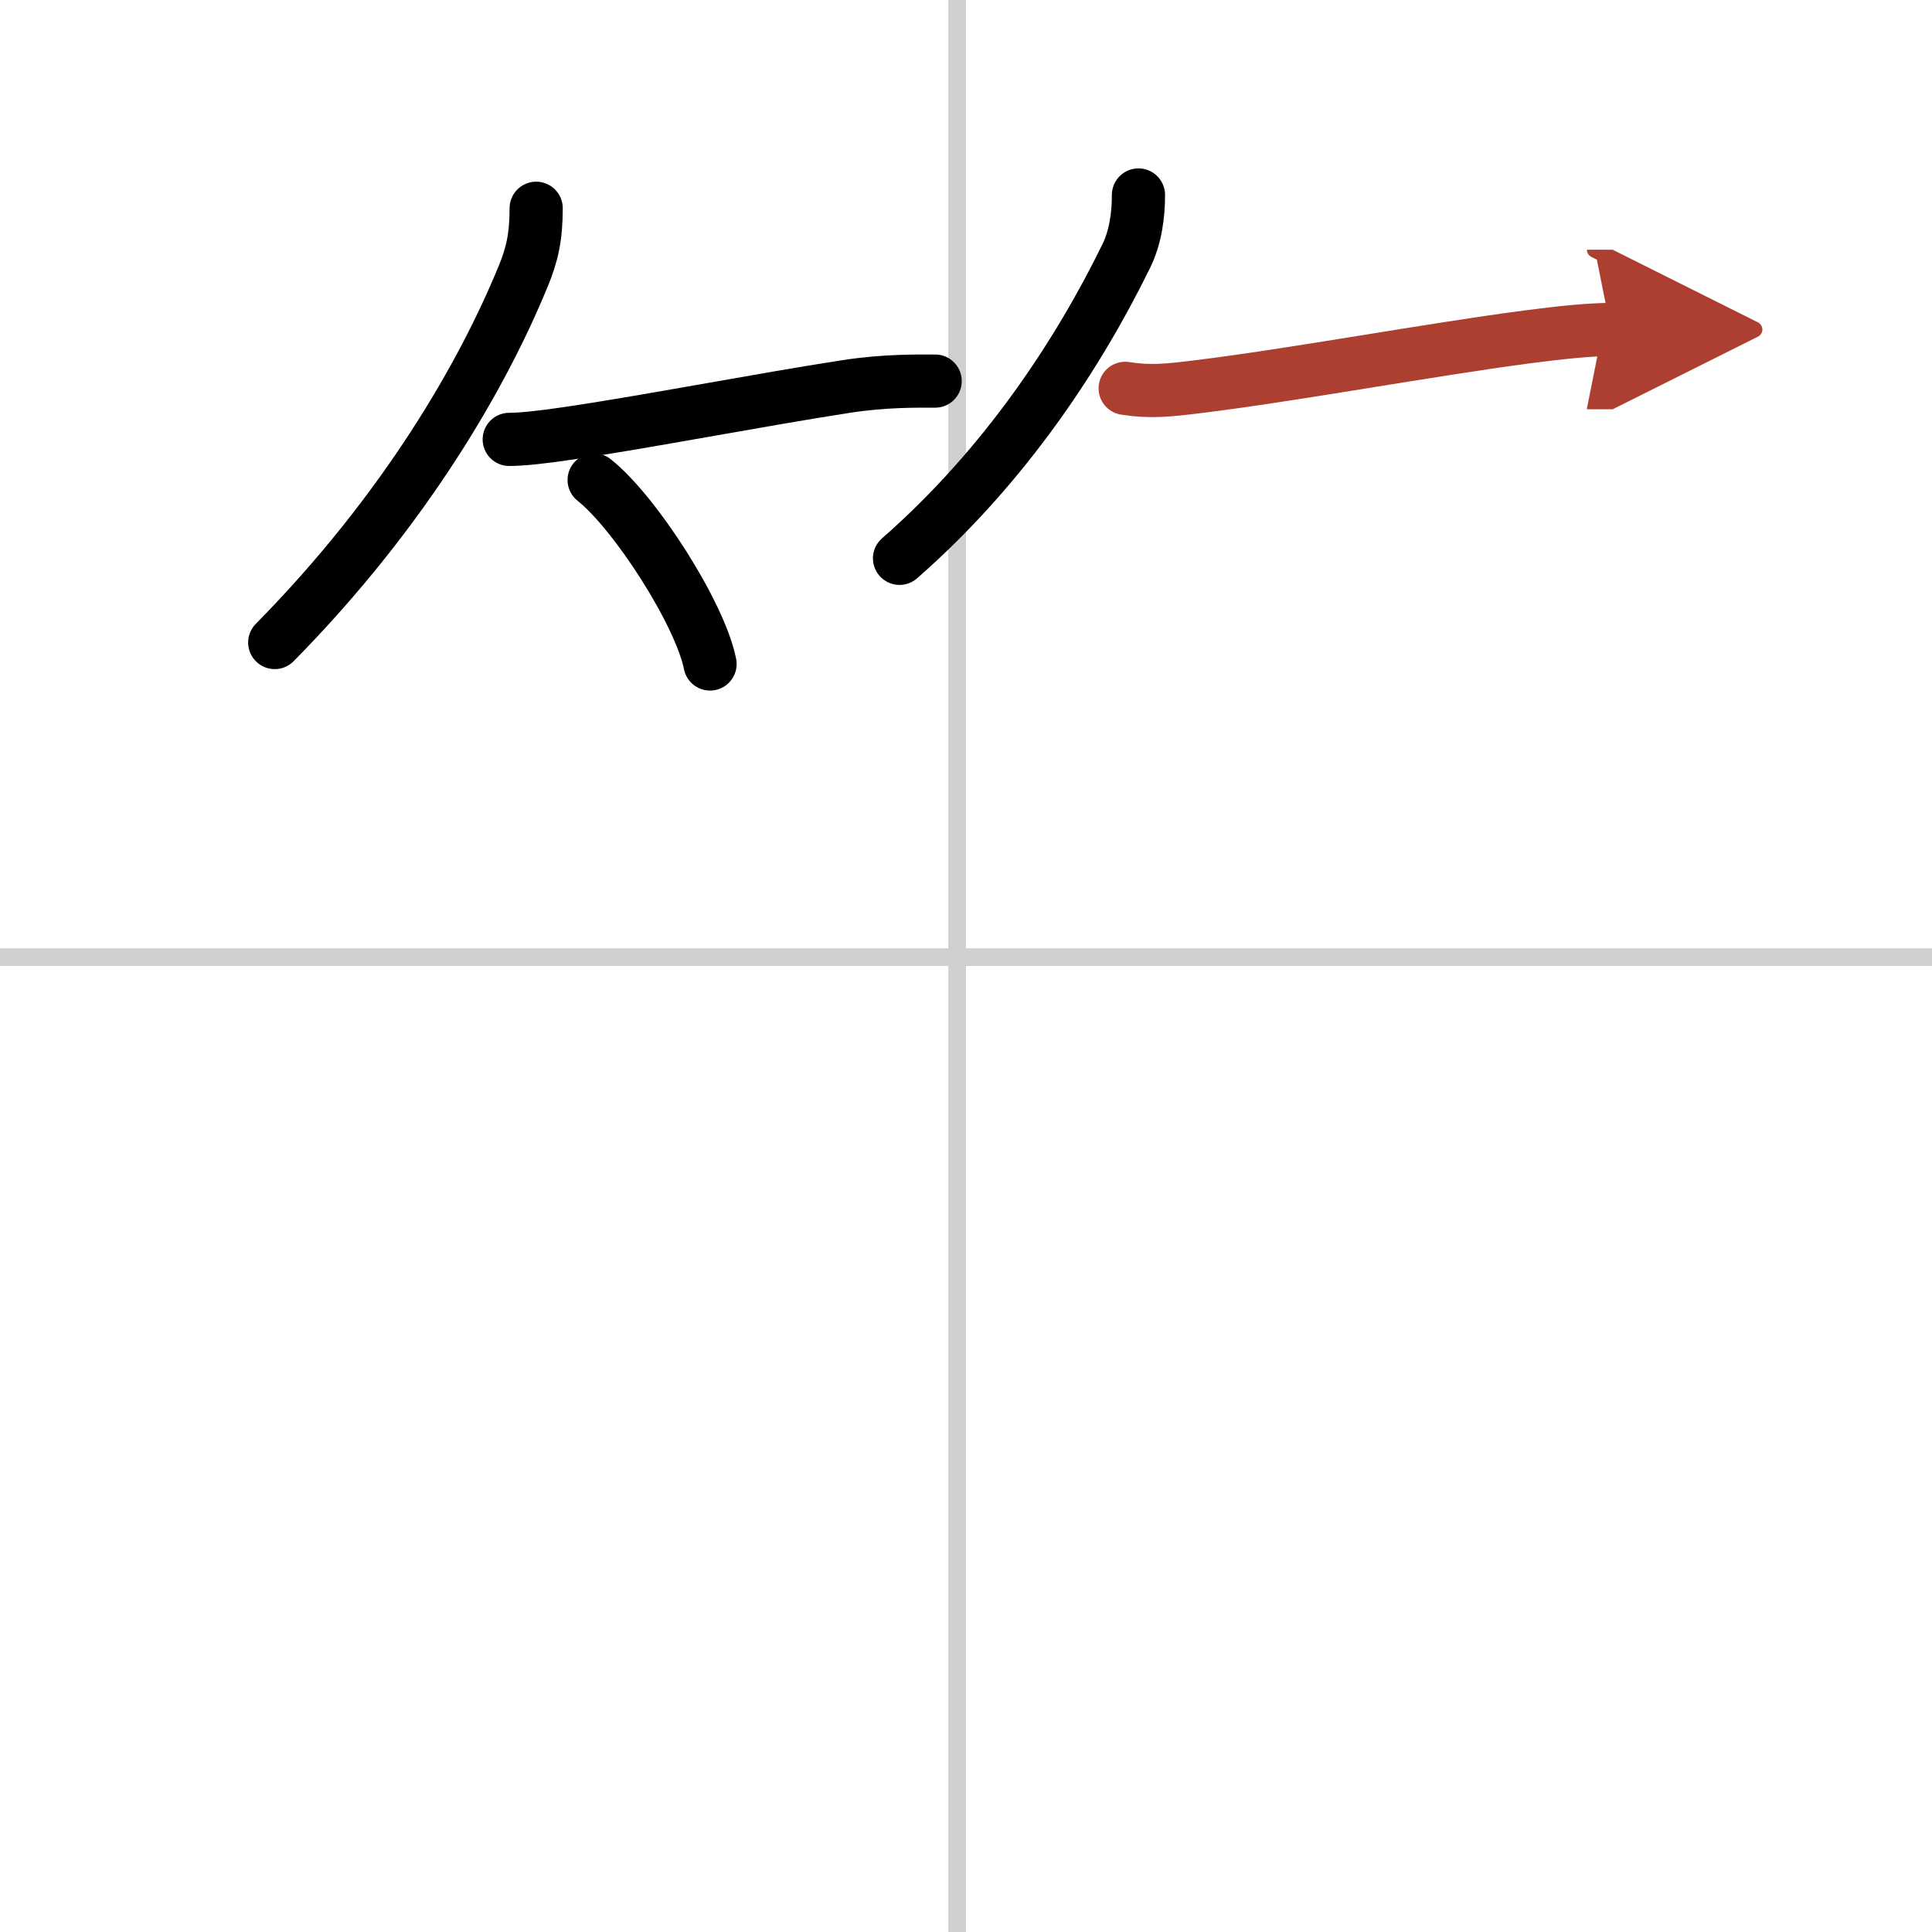
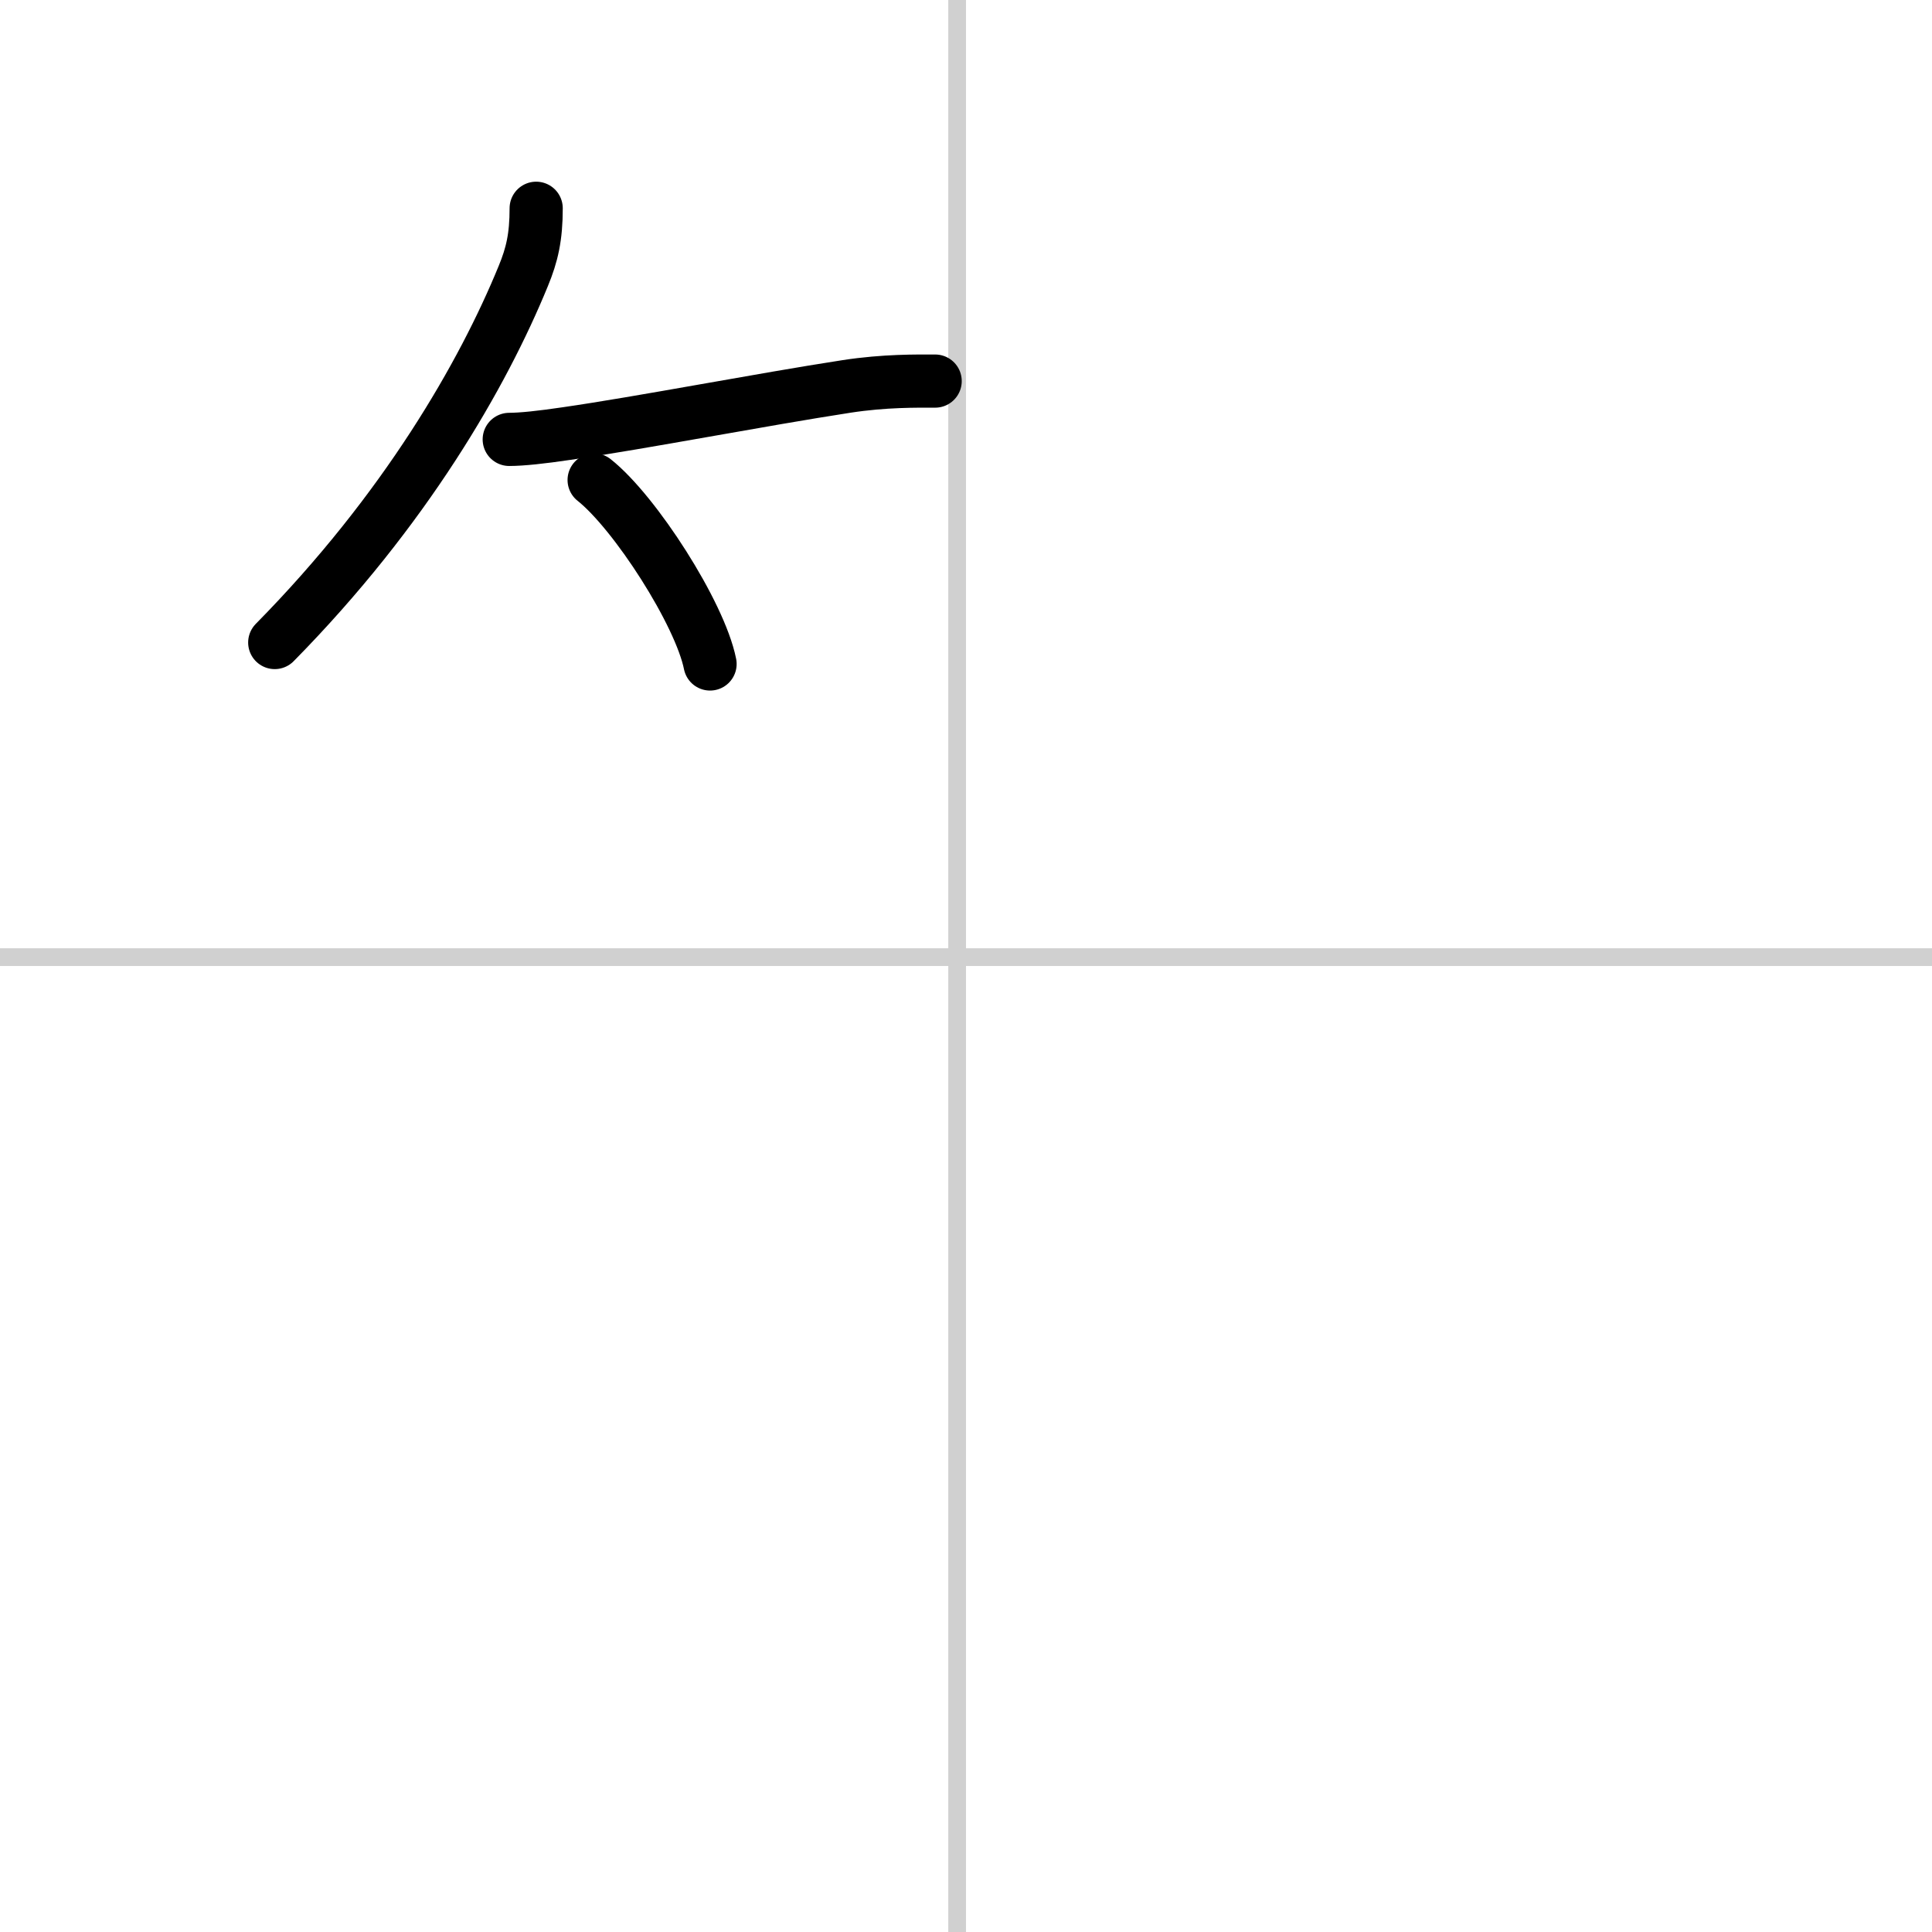
<svg xmlns="http://www.w3.org/2000/svg" width="400" height="400" viewBox="0 0 109 109">
  <defs>
    <marker id="a" markerWidth="4" orient="auto" refX="1" refY="5" viewBox="0 0 10 10">
-       <polyline points="0 0 10 5 0 10 1 5" fill="#ad3f31" stroke="#ad3f31" />
-     </marker>
+       </marker>
  </defs>
  <g fill="none" stroke="#000" stroke-linecap="round" stroke-linejoin="round" stroke-width="3">
    <rect width="100%" height="100%" fill="#fff" stroke="#fff" />
    <line x1="54" x2="54" y2="109" stroke="#d0d0d0" stroke-width="1" />
    <line x2="109" y1="54" y2="54" stroke="#d0d0d0" stroke-width="1" />
    <path d="m30.25 11.75c0 1.62-0.23 2.62-0.73 3.83-2.27 5.54-6.65 13.19-14.02 20.67" />
    <path d="m28.73 24.79c0.7 0 1.83-0.12 3.24-0.33 4.23-0.61 10.94-1.91 15.8-2.66 2.16-0.33 3.95-0.3 4.99-0.3" />
    <path d="m33.52 27.08c2.31 1.83 5.97 7.53 6.54 10.38" />
-     <path d="m64.23 11c0 1.12-0.16 2.37-0.69 3.45-2.66 5.43-6.79 11.8-12.79 17.05" />
-     <path d="m63.48 21.91c1.39 0.22 2.4 0.12 4.15-0.1 5.18-0.63 13.03-2.08 18.51-2.8 1.96-0.26 3.61-0.42 4.74-0.42" marker-end="url(#a)" stroke="#ad3f31" />
  </g>
</svg>